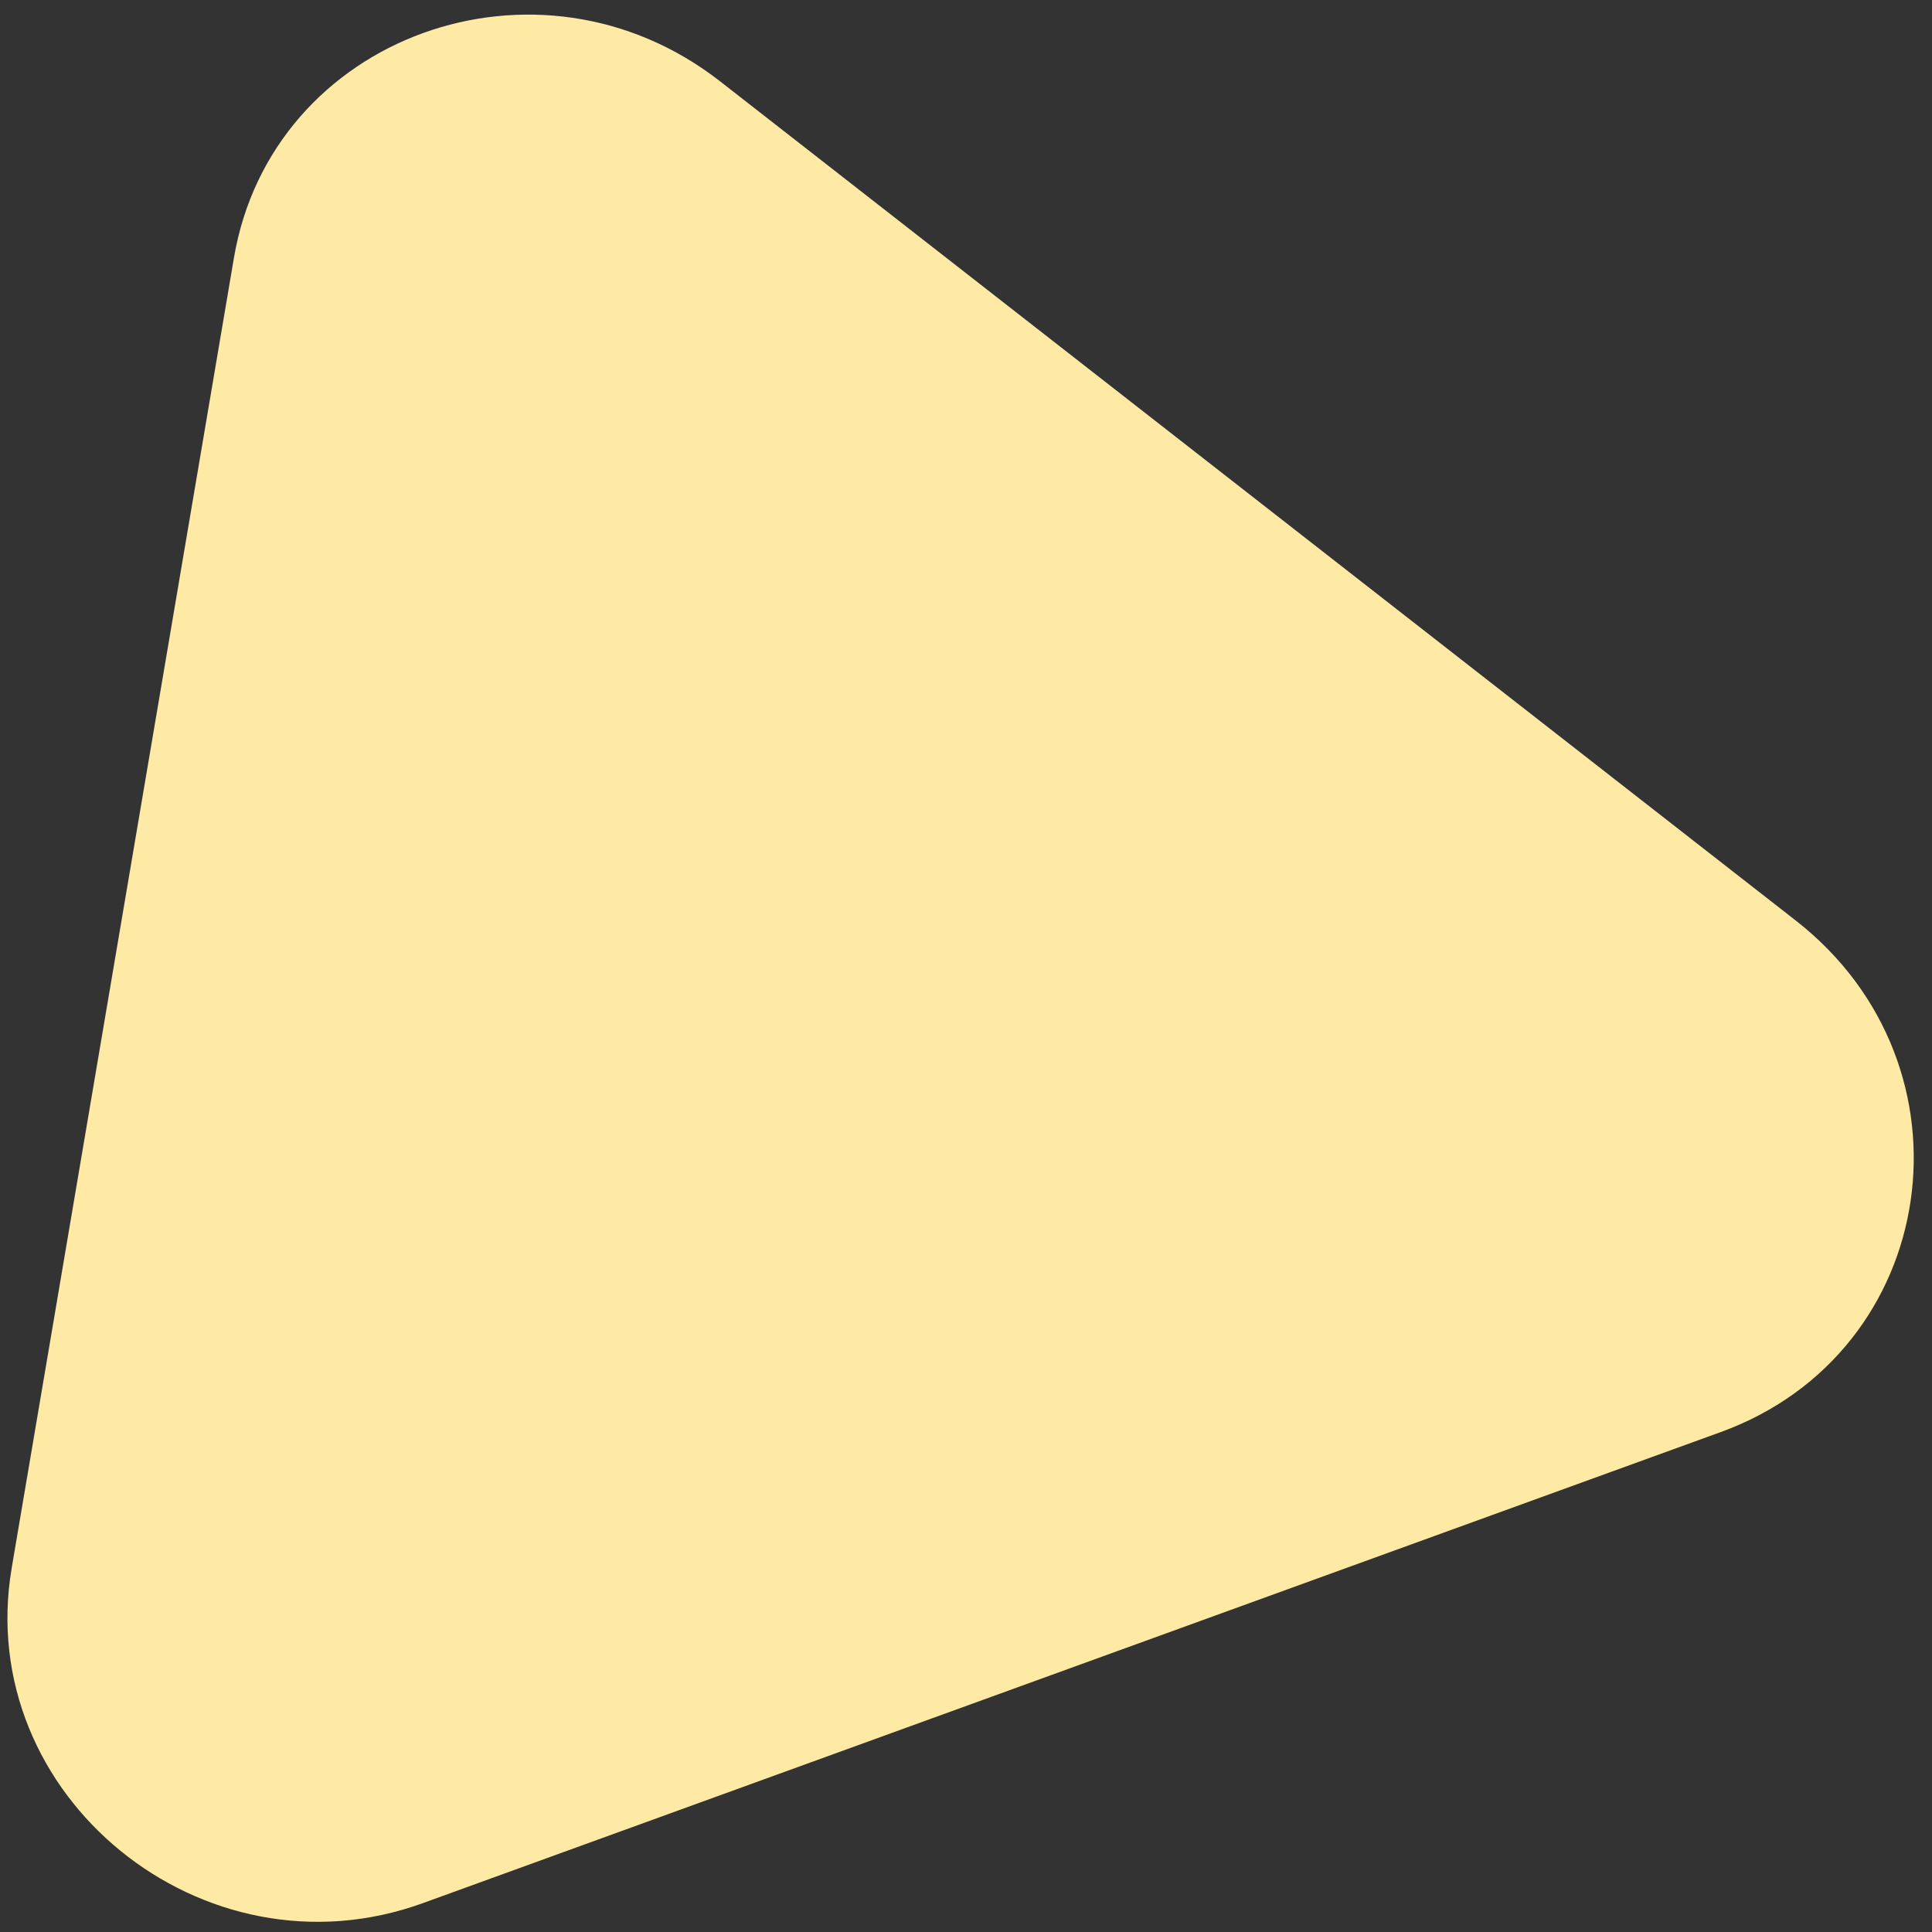
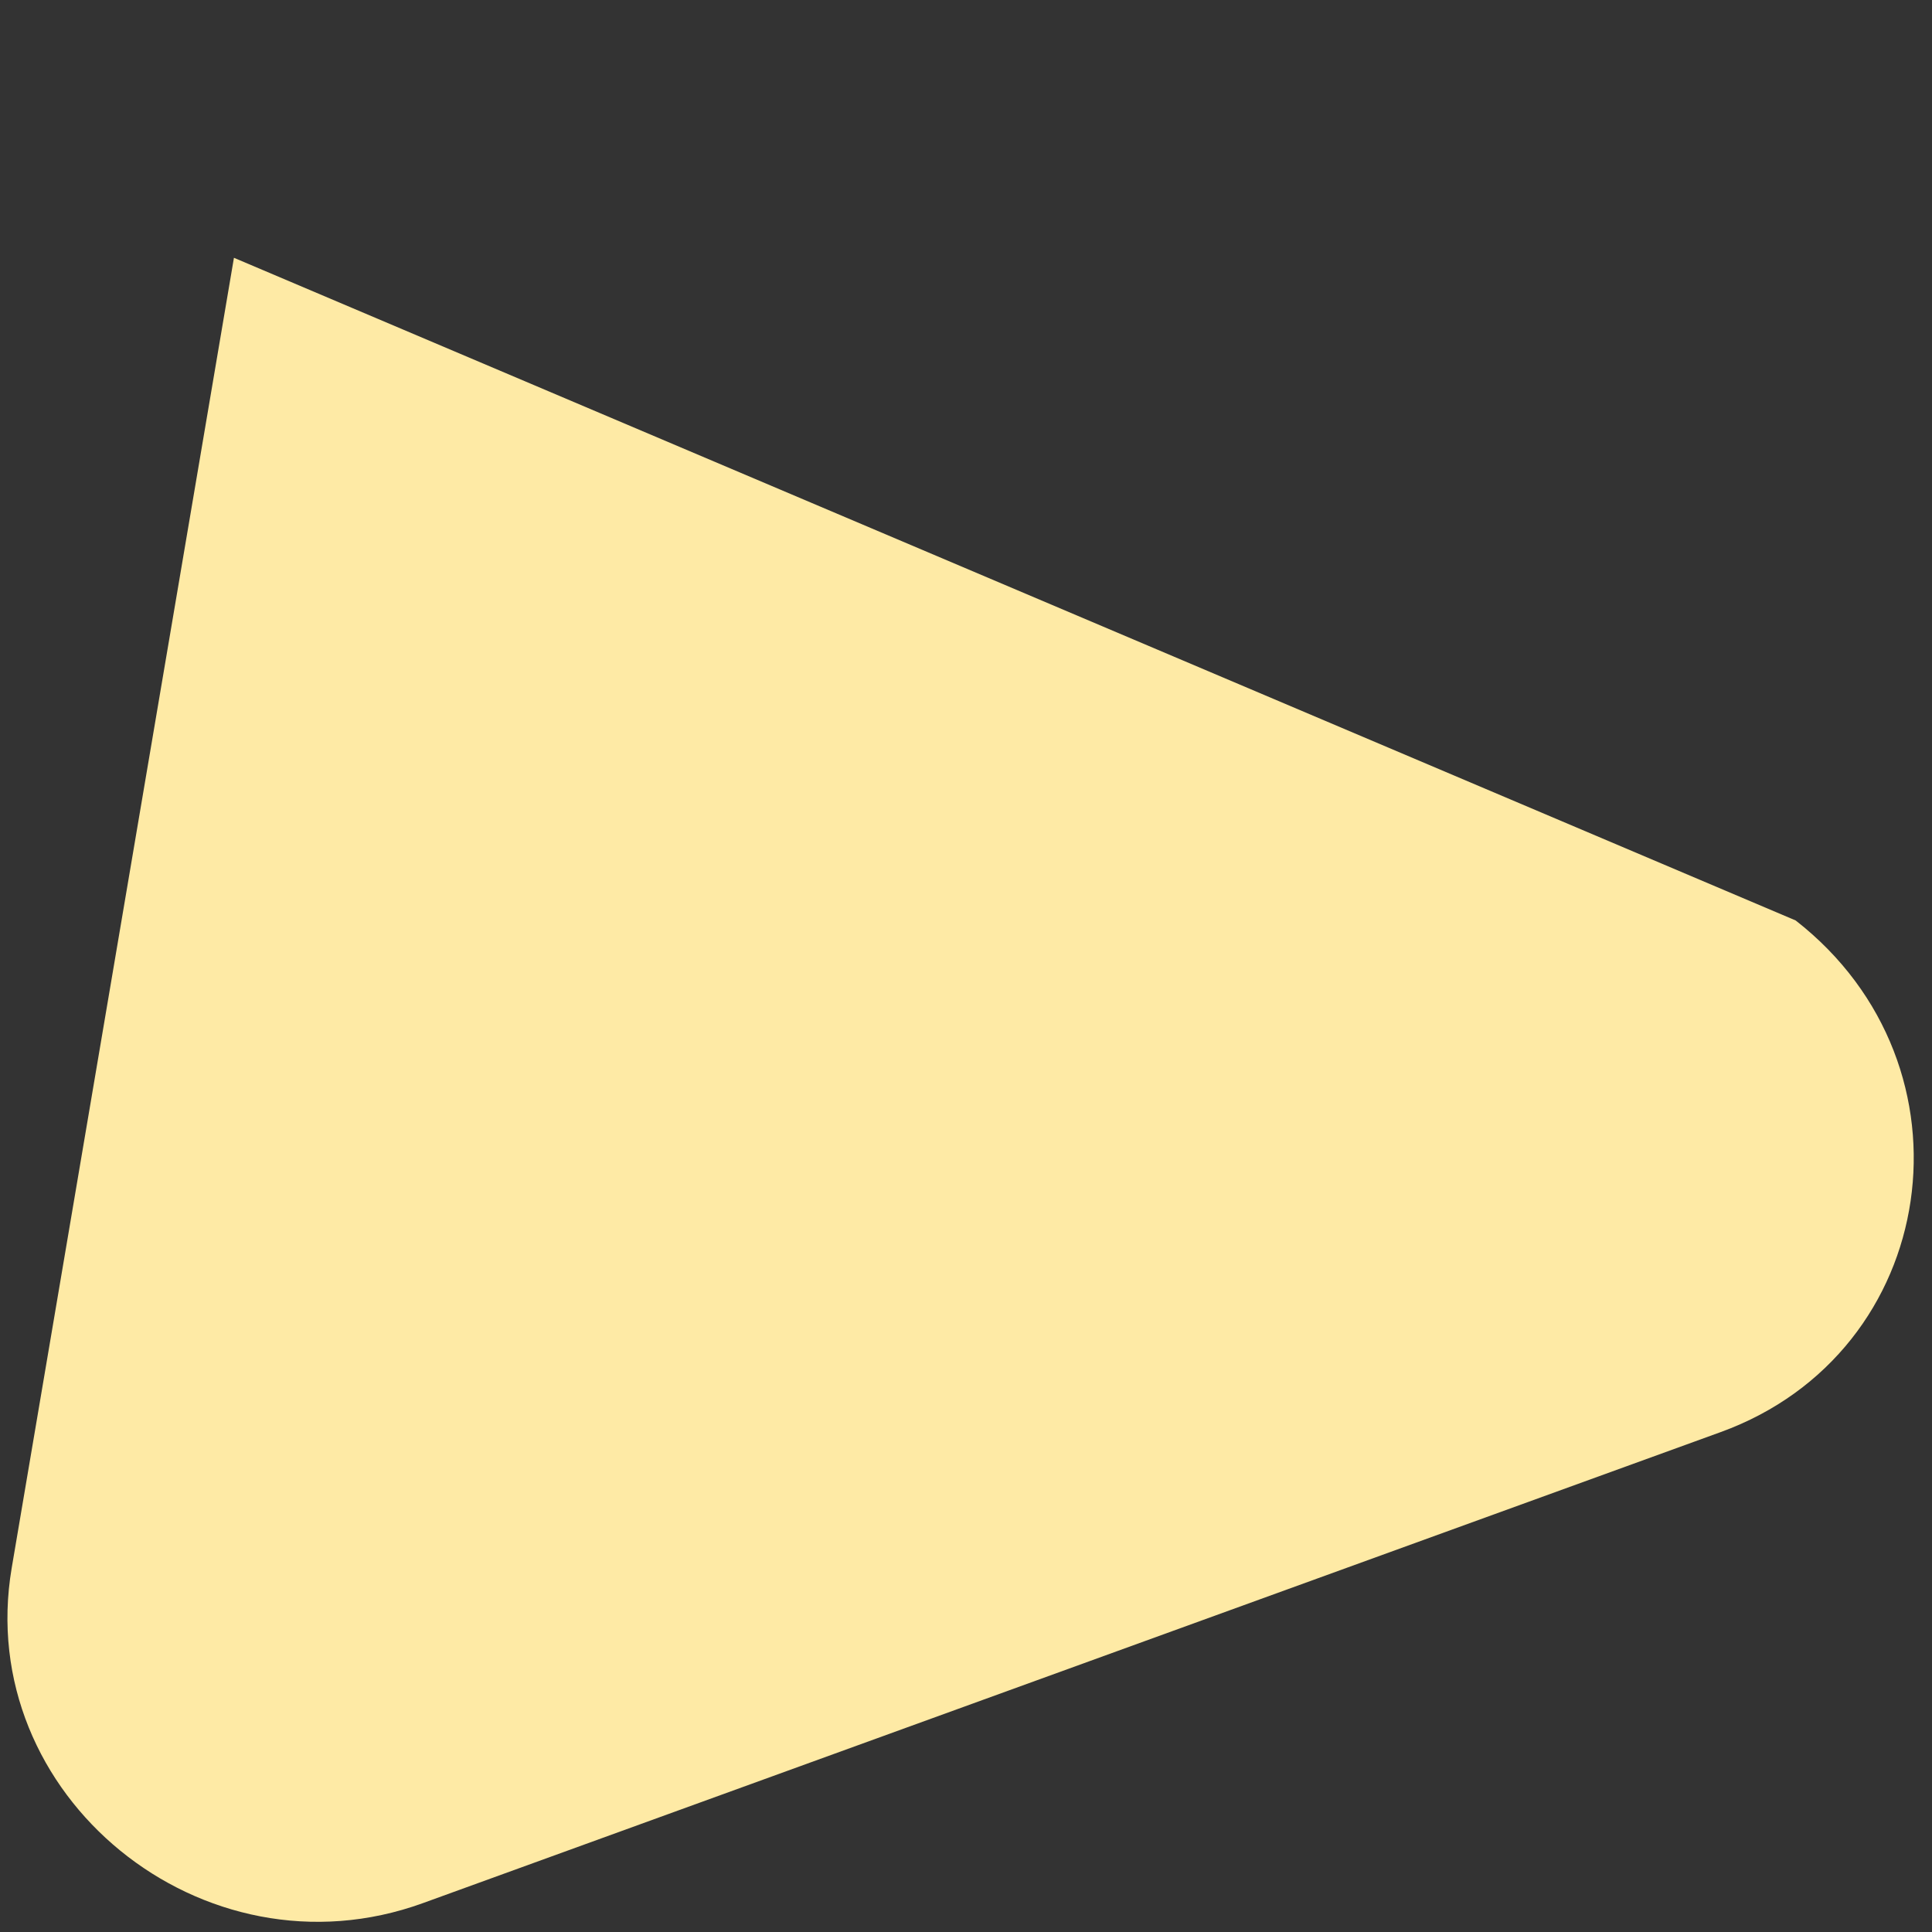
<svg xmlns="http://www.w3.org/2000/svg" width="69" height="69" viewBox="0 0 69 69" fill="none">
  <rect x="0" y="0" width="69" height="69" fill="#333333" stroke="none" />
-   <path id="Polygon 12" d="M8.355 9.207C9.698 1.287 19.215 -2.168 25.718 2.905L64.13 32.873C70.8 38.076 69.302 48.297 61.453 51.146L15.103 67.969C7.254 70.818 -0.96 64.122 0.418 55.998L8.355 9.207Z" fill="#FEEAA5" />
+   <path id="Polygon 12" d="M8.355 9.207L64.13 32.873C70.8 38.076 69.302 48.297 61.453 51.146L15.103 67.969C7.254 70.818 -0.96 64.122 0.418 55.998L8.355 9.207Z" fill="#FEEAA5" />
</svg>